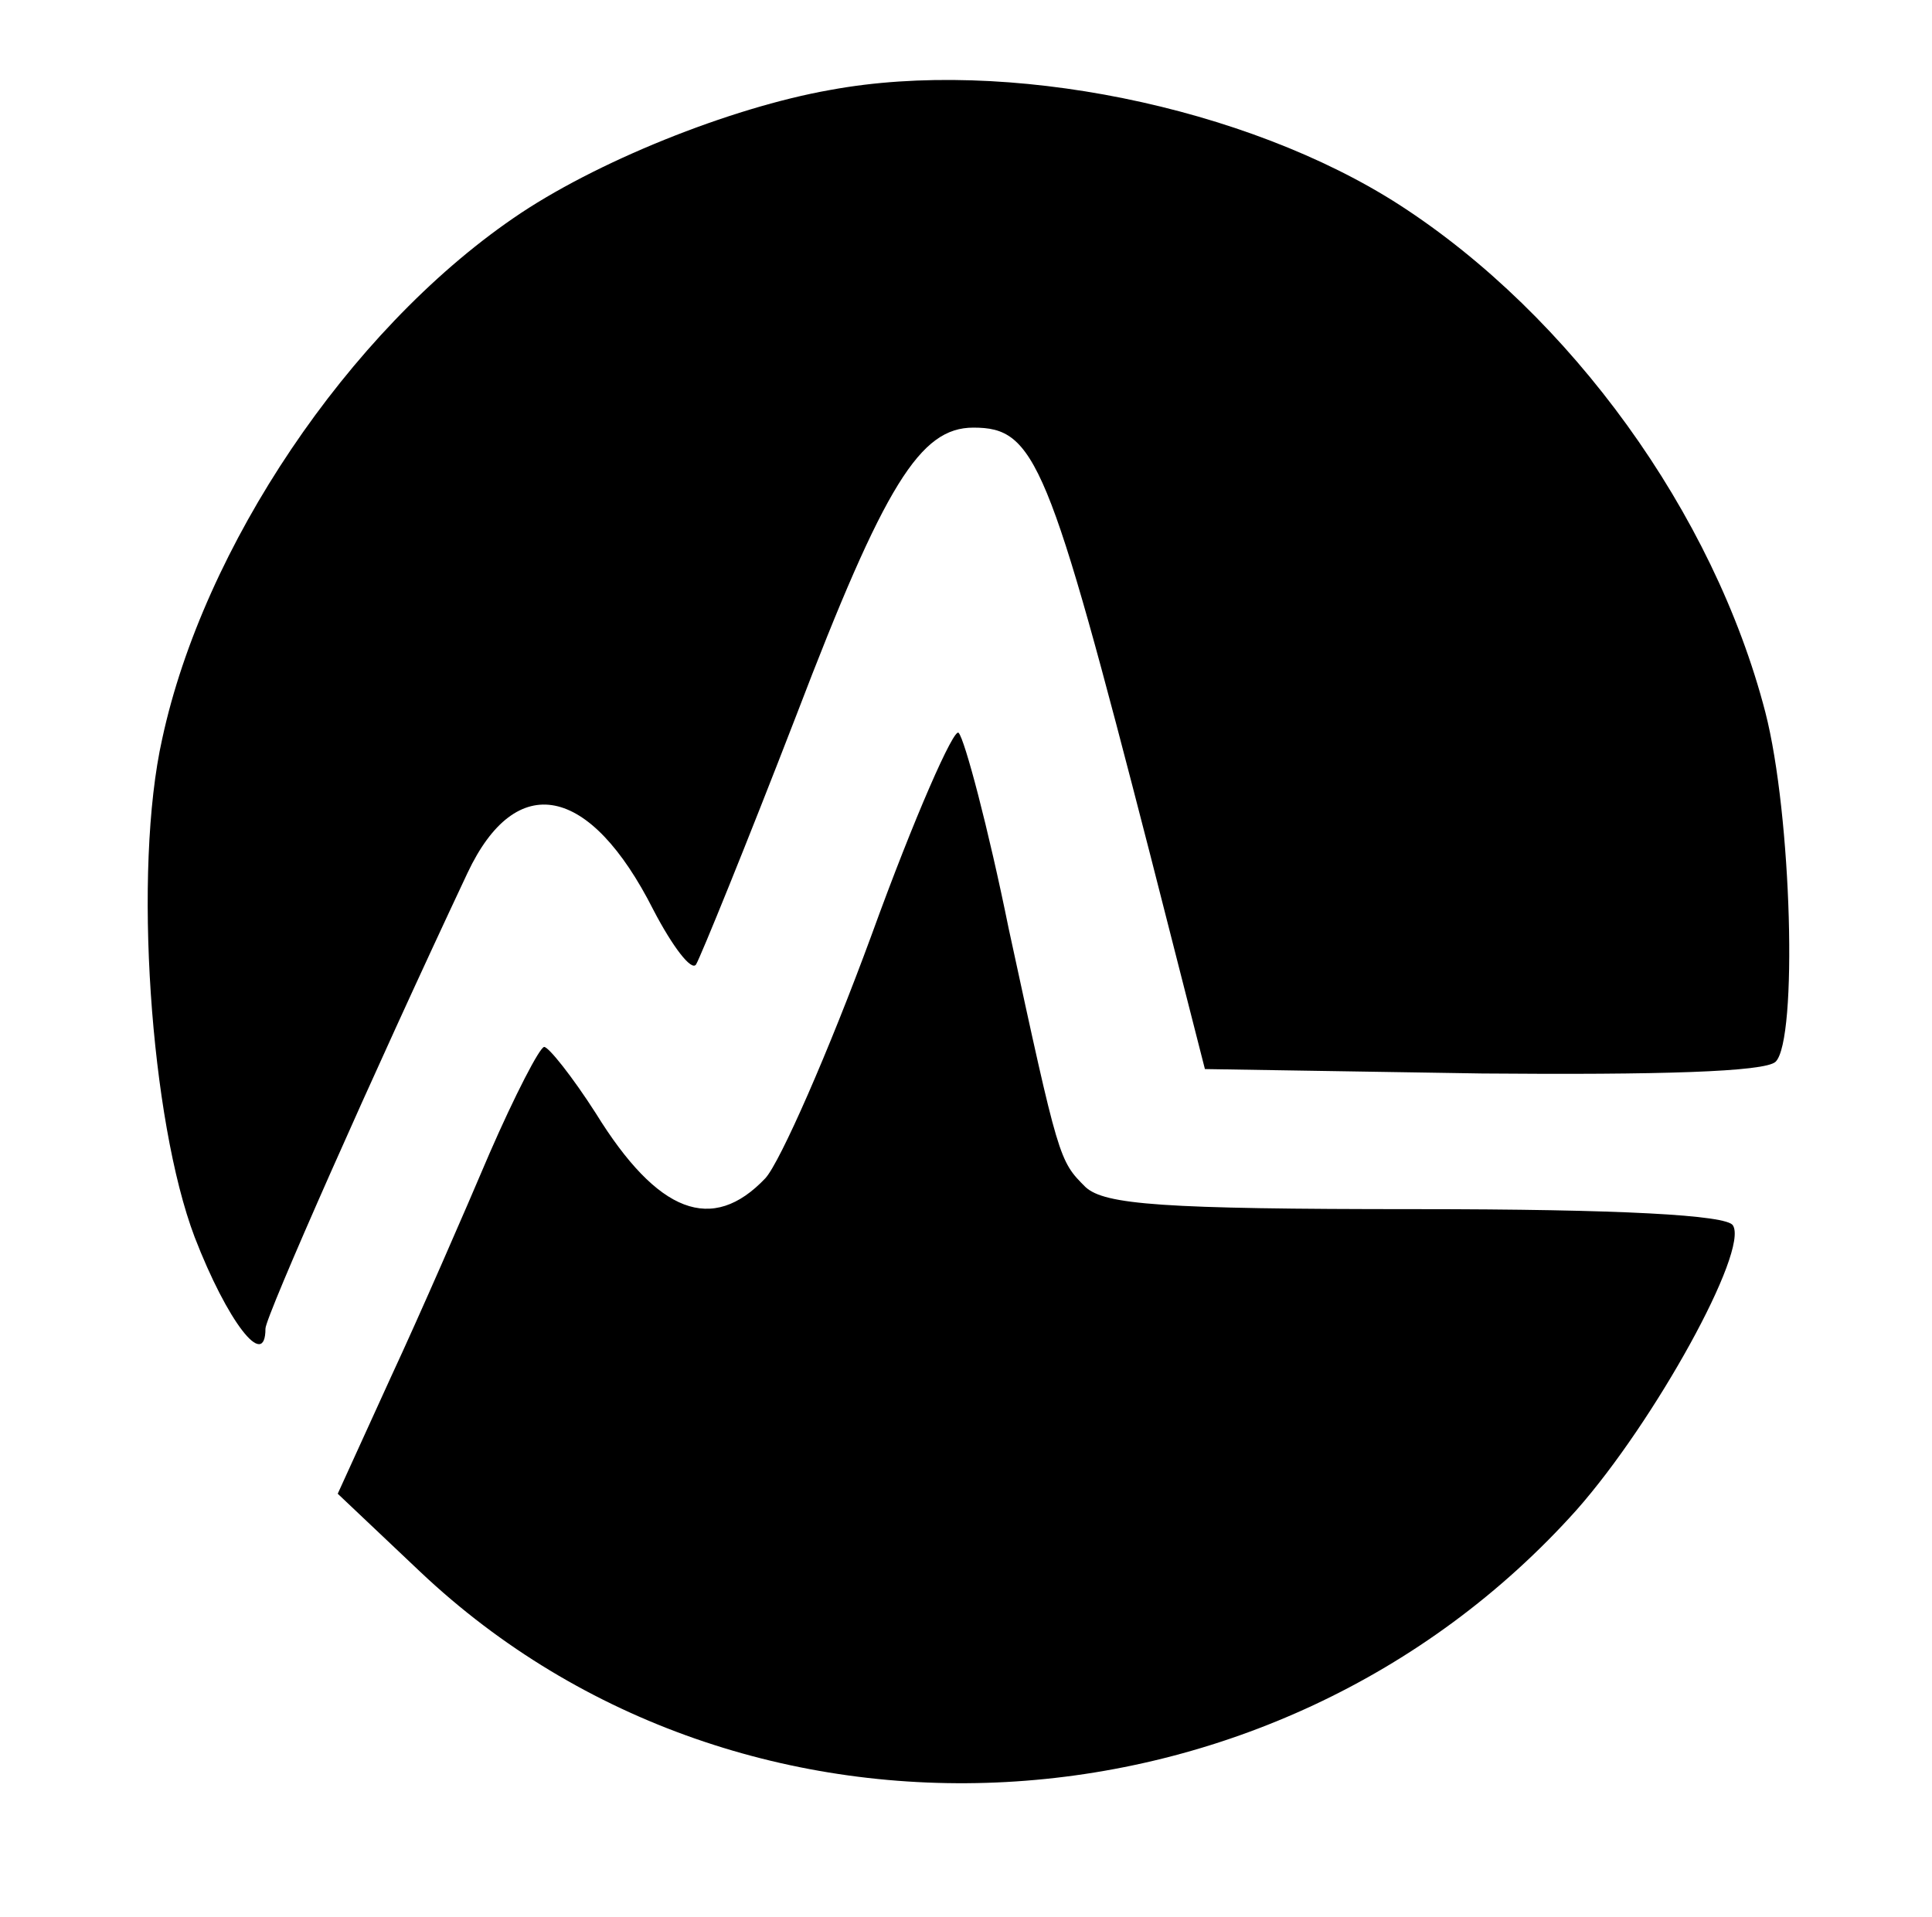
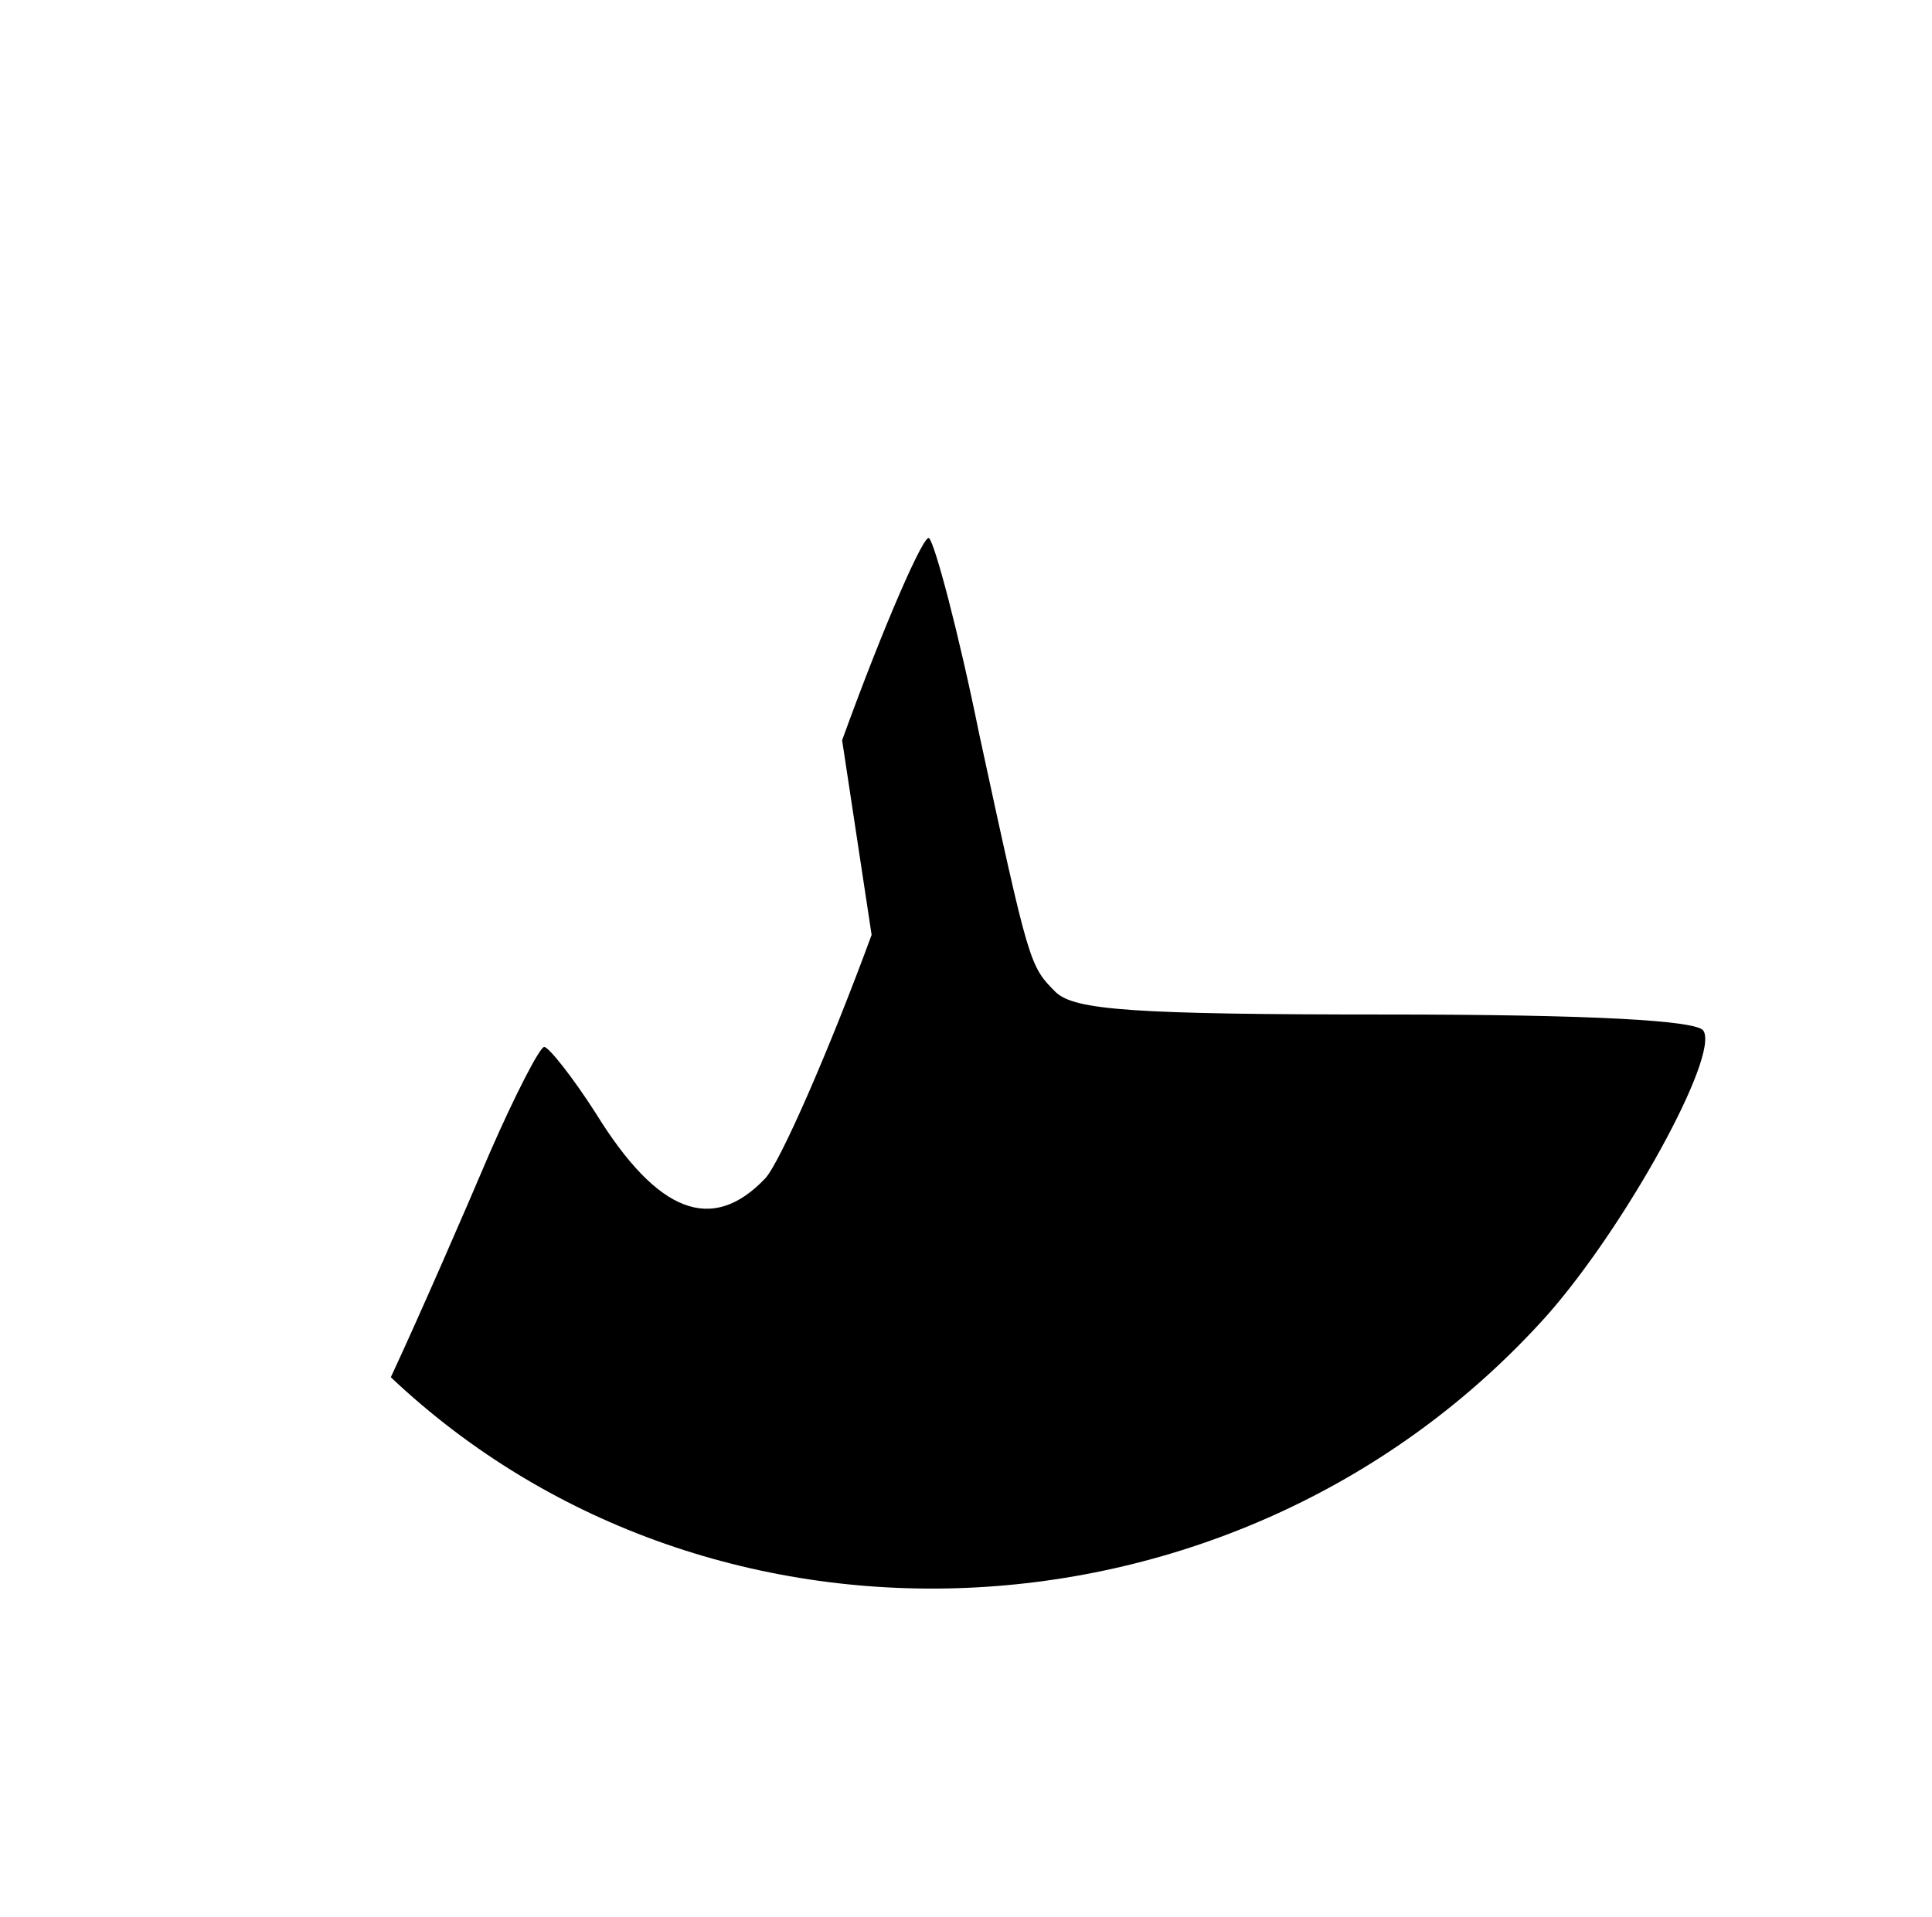
<svg xmlns="http://www.w3.org/2000/svg" version="1.0" width="131pt" height="130pt" viewBox="0 0 131 130" preserveAspectRatio="xMidYMid meet">
  <g transform="translate(0,130) scale(0.1,-0.1)" fill="#000000" stroke="none">
-     <path d="M563 1239 c-68 -12 -160 -49 -215 -87 -112 -77 -210 -223 -238 -353 -20 -89 -8 -259 22 -338 22 -57 48 -91 48 -62 0 8 73 173 137 309 33 70 83 60 126 -25 13 -25 26 -42 29 -37 3 5 34 81 68 169 60 157 84 195 120 195 42 0 51 -22 120 -290 l37 -145 188 -3 c119 -1 192 1 199 8 15 15 11 167 -7 237 -35 135 -132 269 -248 344 -104 67 -267 100 -386 78z" />
-     <path d="M591 666 c-29 -79 -62 -154 -72 -165 -36 -38 -73 -24 -115 44 -16 25 -32 45 -35 45 -3 0 -20 -33 -37 -72 -17 -40 -47 -109 -67 -152 l-36 -79 56 -53 c219 -207 579 -187 784 42 53 60 117 176 106 193 -4 7 -76 11 -215 11 -172 0 -211 3 -224 15 -18 18 -18 18 -52 175 -14 69 -30 129 -34 133 -3 4 -30 -57 -59 -137z" />
+     <path d="M591 666 c-29 -79 -62 -154 -72 -165 -36 -38 -73 -24 -115 44 -16 25 -32 45 -35 45 -3 0 -20 -33 -37 -72 -17 -40 -47 -109 -67 -152 c219 -207 579 -187 784 42 53 60 117 176 106 193 -4 7 -76 11 -215 11 -172 0 -211 3 -224 15 -18 18 -18 18 -52 175 -14 69 -30 129 -34 133 -3 4 -30 -57 -59 -137z" />
  </g>
</svg>